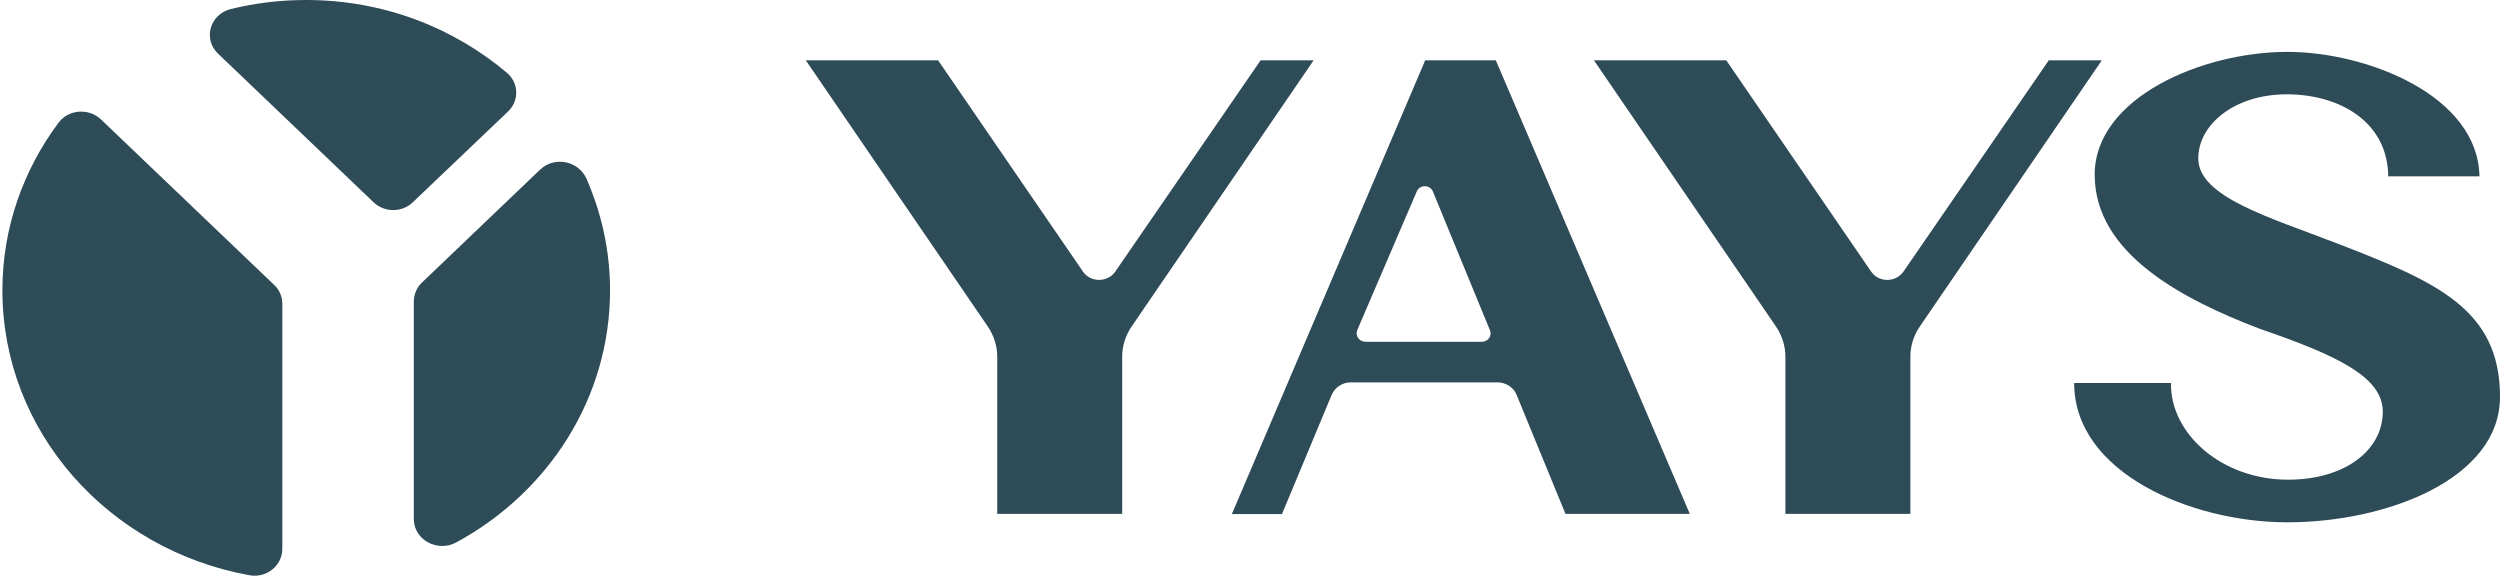
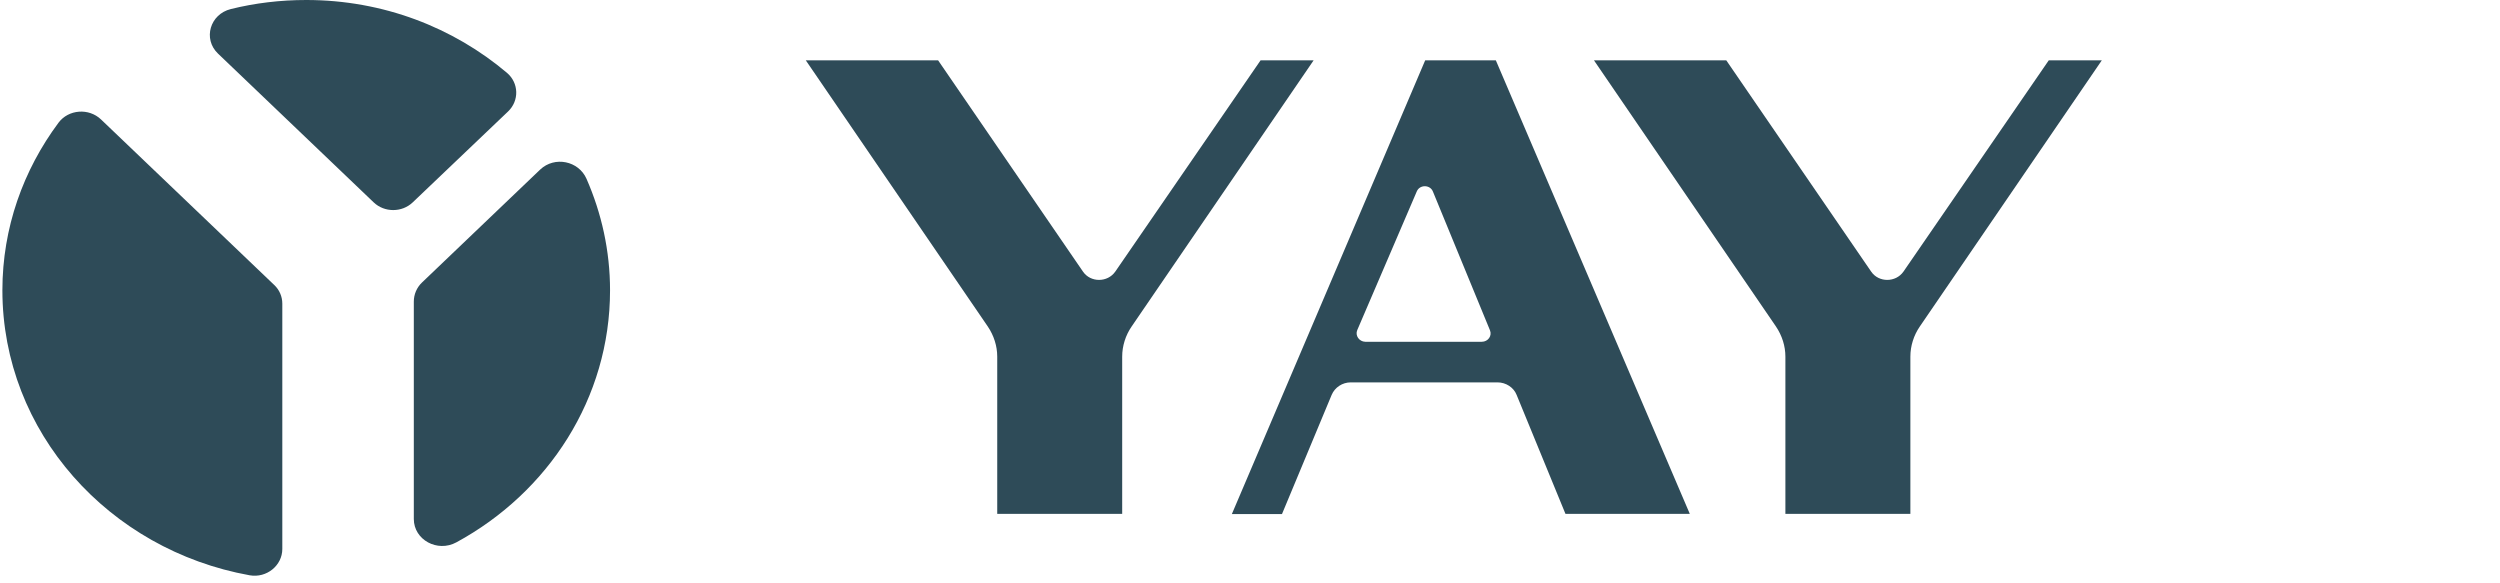
<svg xmlns="http://www.w3.org/2000/svg" width="120" height="28" viewBox="0 0 120 28" fill="none">
  <path d="M13.551 14.575V26.352C13.551 27.145 12.798 27.757 11.985 27.614C5.231 26.397 0.115 20.743 0.115 13.935C0.115 10.931 1.119 8.161 2.81 5.888C3.289 5.249 4.263 5.174 4.849 5.734L13.162 13.678C13.414 13.913 13.551 14.238 13.551 14.575ZM19.809 9.715L24.387 5.351C24.931 4.832 24.907 3.981 24.333 3.495C21.763 1.325 18.398 0 14.699 0C13.449 0 12.236 0.148 11.082 0.434C10.078 0.68 9.732 1.868 10.461 2.57L17.938 9.715C18.452 10.206 19.295 10.206 19.809 9.715ZM19.863 14.478V24.912C19.863 25.912 20.998 26.529 21.907 26.032C26.312 23.639 29.282 19.121 29.282 13.935C29.282 12.039 28.876 10.235 28.153 8.584C27.776 7.722 26.623 7.482 25.929 8.139L20.257 13.559C20 13.804 19.863 14.135 19.863 14.478Z" fill="#2E4B58" />
  <path d="M98.341 2.896L91.366 13.037C90.993 13.568 90.178 13.568 89.816 13.037L82.861 2.896H76.51L85.246 15.672C85.538 16.106 85.699 16.608 85.699 17.119V24.665H91.698V17.119C91.698 16.608 91.859 16.096 92.151 15.672L100.887 2.896H98.341Z" fill="#2E4B58" />
  <path d="M60.508 2.896L53.533 13.037C53.161 13.568 52.346 13.568 51.983 13.037L45.029 2.896H38.678L47.414 15.672C47.706 16.106 47.867 16.608 47.867 17.119V24.665H53.865V17.119C53.865 16.608 54.026 16.096 54.318 15.672L63.054 2.896H60.508Z" fill="#2E4B58" />
-   <path d="M119.014 8.464H114.636C114.606 5.82 112.271 4.527 109.764 4.527C107.258 4.527 105.517 5.974 105.517 7.605C105.517 9.458 108.949 10.432 112.21 11.696C116.961 13.53 120 14.842 120 19.049C120 22.986 114.565 25.071 109.795 25.071C105.215 25.071 99.559 22.716 99.559 18.383H104.209C104.159 20.815 106.644 23.025 109.825 23.025C112.573 23.025 114.374 21.597 114.374 19.763C114.374 18.084 112.16 17.052 108.456 15.778C104.722 14.35 100.545 12.159 100.545 8.386C100.545 4.691 105.708 2.49 109.795 2.49C113.599 2.49 118.943 4.575 119.014 8.464Z" fill="#2E4B58" />
  <path d="M71.8 2.896H68.409L59.129 24.675H61.535L63.92 18.953C64.071 18.596 64.433 18.354 64.836 18.354H71.881C72.283 18.354 72.656 18.596 72.797 18.953L75.142 24.665H81.11L71.8 2.896ZM65.148 15.845L68.006 9.187C68.147 8.85 68.65 8.859 68.781 9.197L71.519 15.855C71.629 16.116 71.428 16.405 71.126 16.405H65.53C65.238 16.396 65.037 16.106 65.148 15.845Z" fill="#2E4B58" />
</svg>